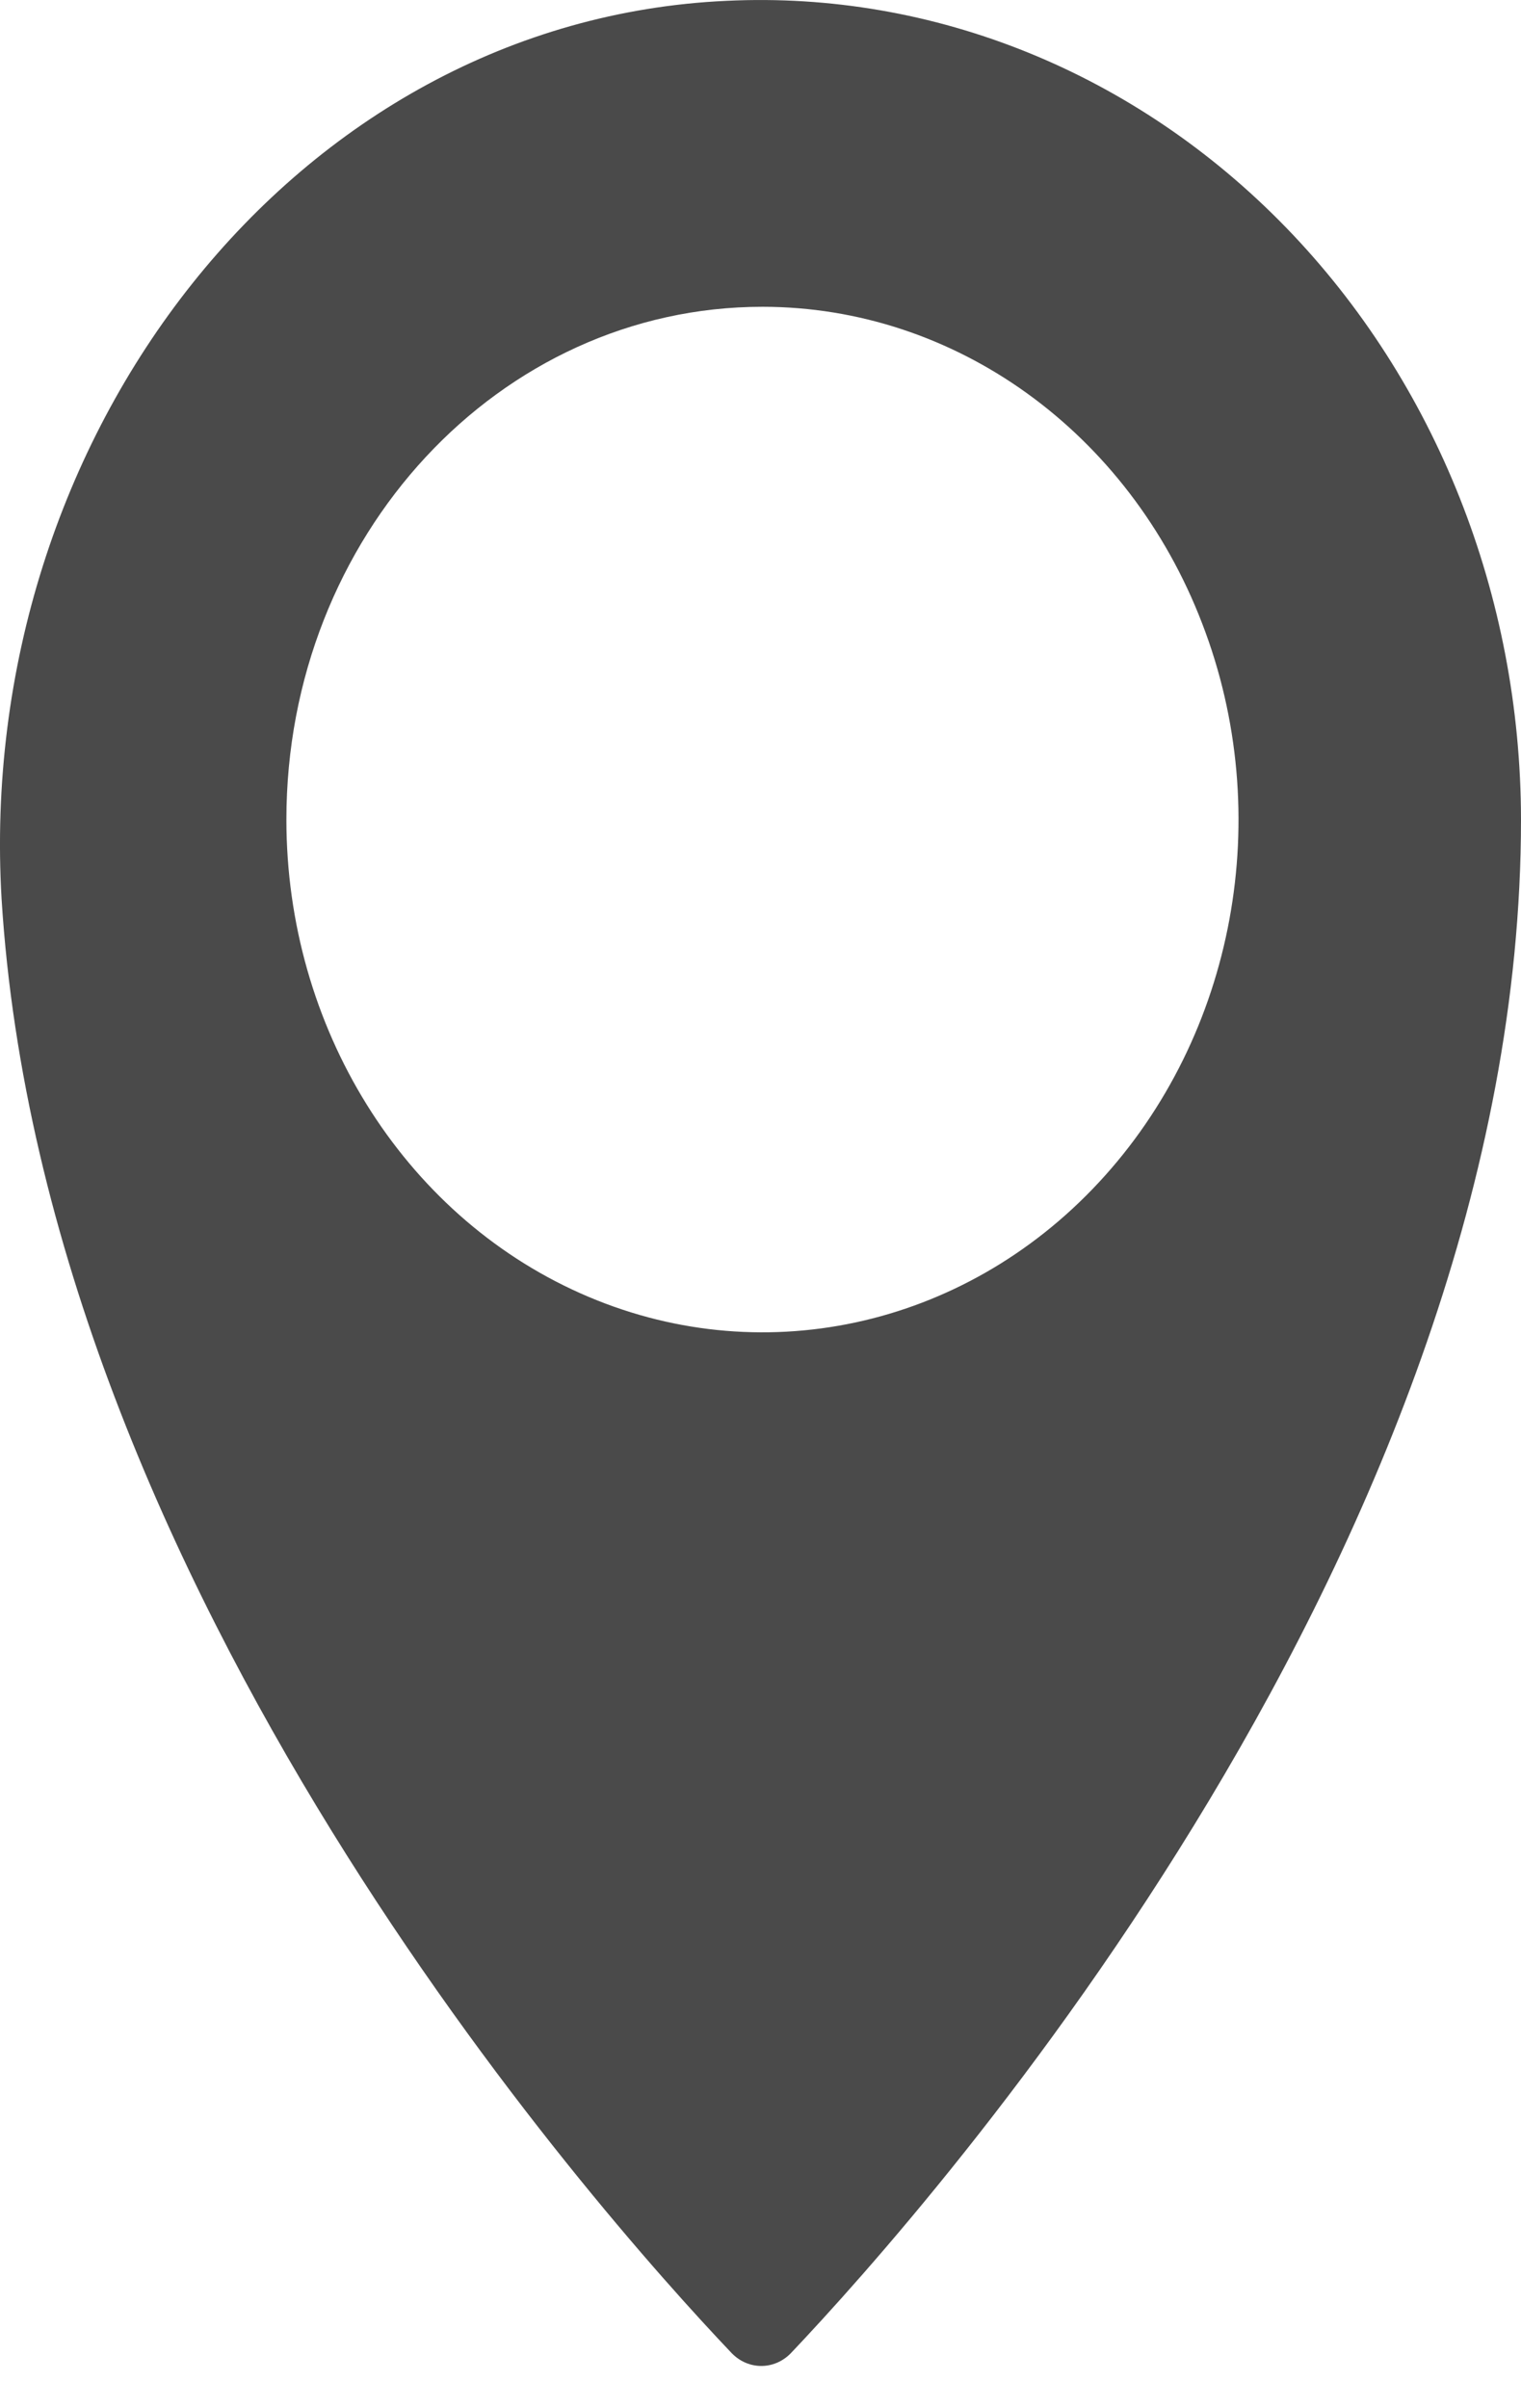
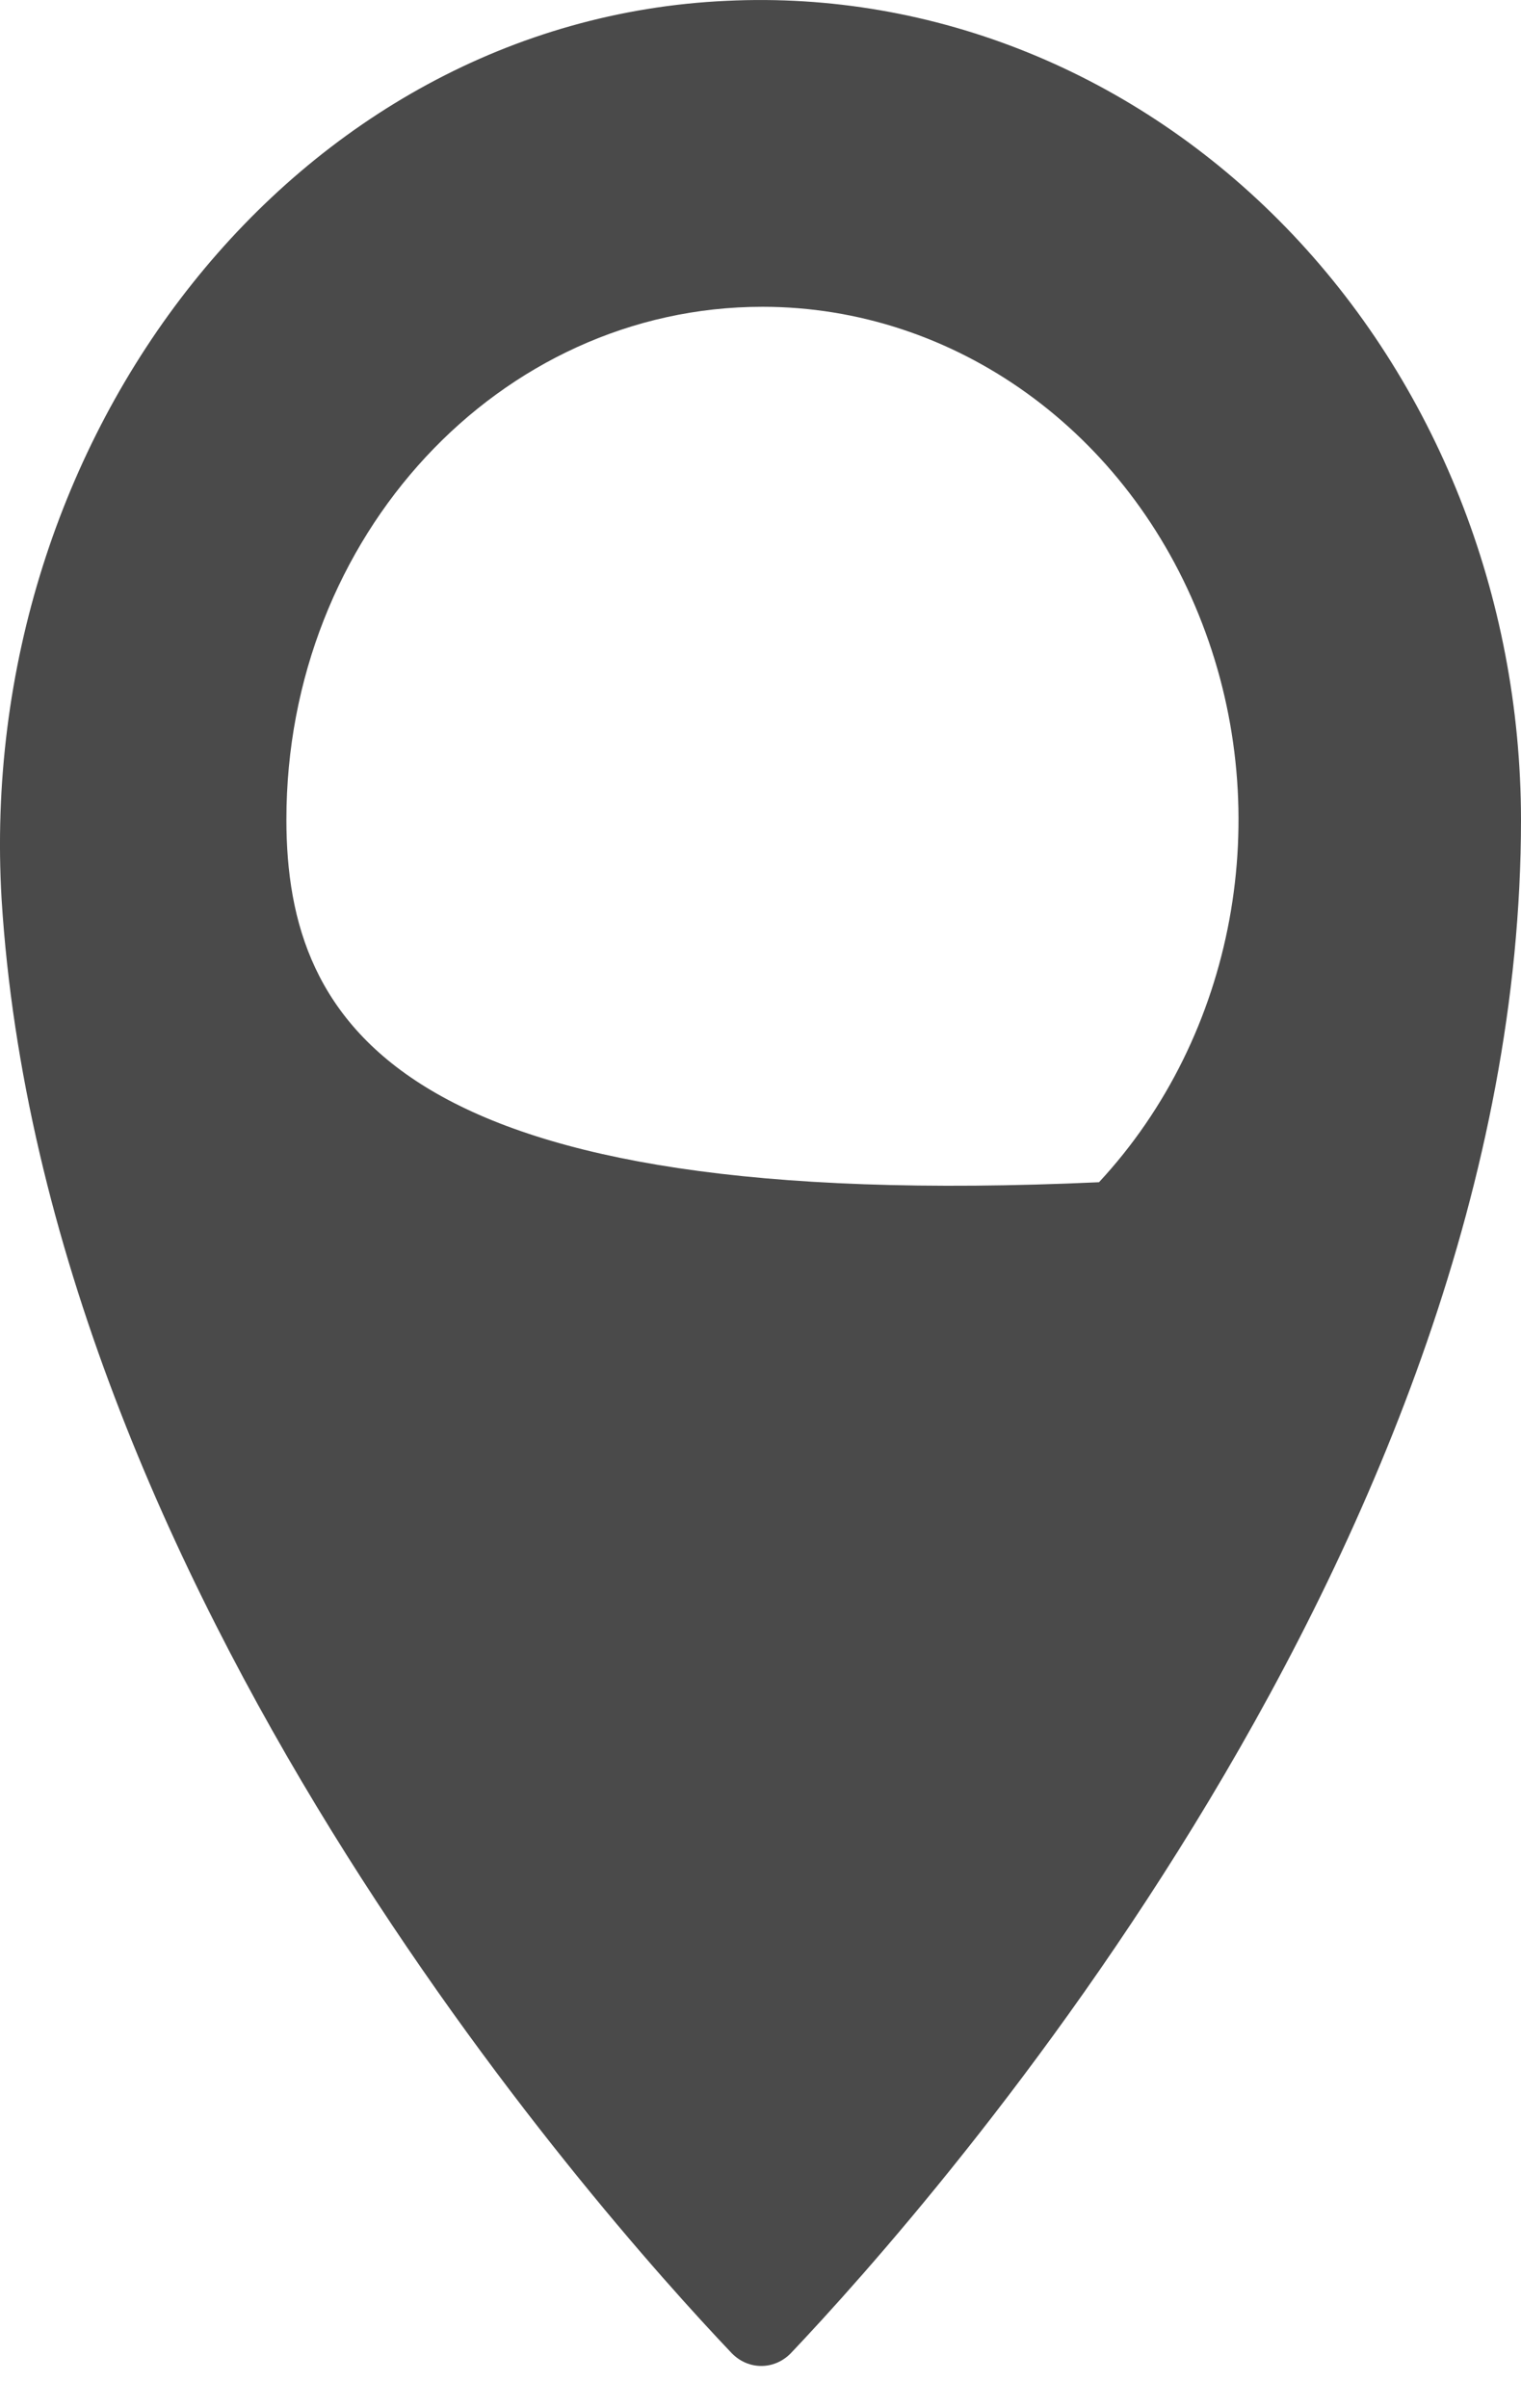
<svg xmlns="http://www.w3.org/2000/svg" width="24" height="38" viewBox="0 0 24 38" fill="none">
-   <path d="M11.548 37.134C11.809 37.4 12.216 37.4 12.477 37.134C14.726 34.763 24 24.293 24 12.932C23.996 9.404 22.658 6.029 20.293 3.591C17.925 1.15 14.736 -0.144 11.465 0.013C4.668 0.321 -0.403 6.873 0.025 14.186C0.703 25.063 9.383 34.857 11.548 37.134ZM12.031 4.841C15.07 4.841 17.809 6.814 18.969 9.838C20.134 12.858 19.492 16.339 17.341 18.655C15.194 20.968 11.962 21.66 9.155 20.406C6.351 19.155 4.519 16.206 4.519 12.932C4.519 8.463 7.881 4.841 12.031 4.841Z" fill="#4A4A4A" />
+   <path d="M11.548 37.134C11.809 37.4 12.216 37.4 12.477 37.134C14.726 34.763 24 24.293 24 12.932C23.996 9.404 22.658 6.029 20.293 3.591C17.925 1.15 14.736 -0.144 11.465 0.013C4.668 0.321 -0.403 6.873 0.025 14.186C0.703 25.063 9.383 34.857 11.548 37.134ZM12.031 4.841C15.07 4.841 17.809 6.814 18.969 9.838C20.134 12.858 19.492 16.339 17.341 18.655C6.351 19.155 4.519 16.206 4.519 12.932C4.519 8.463 7.881 4.841 12.031 4.841Z" fill="#4A4A4A" />
</svg>